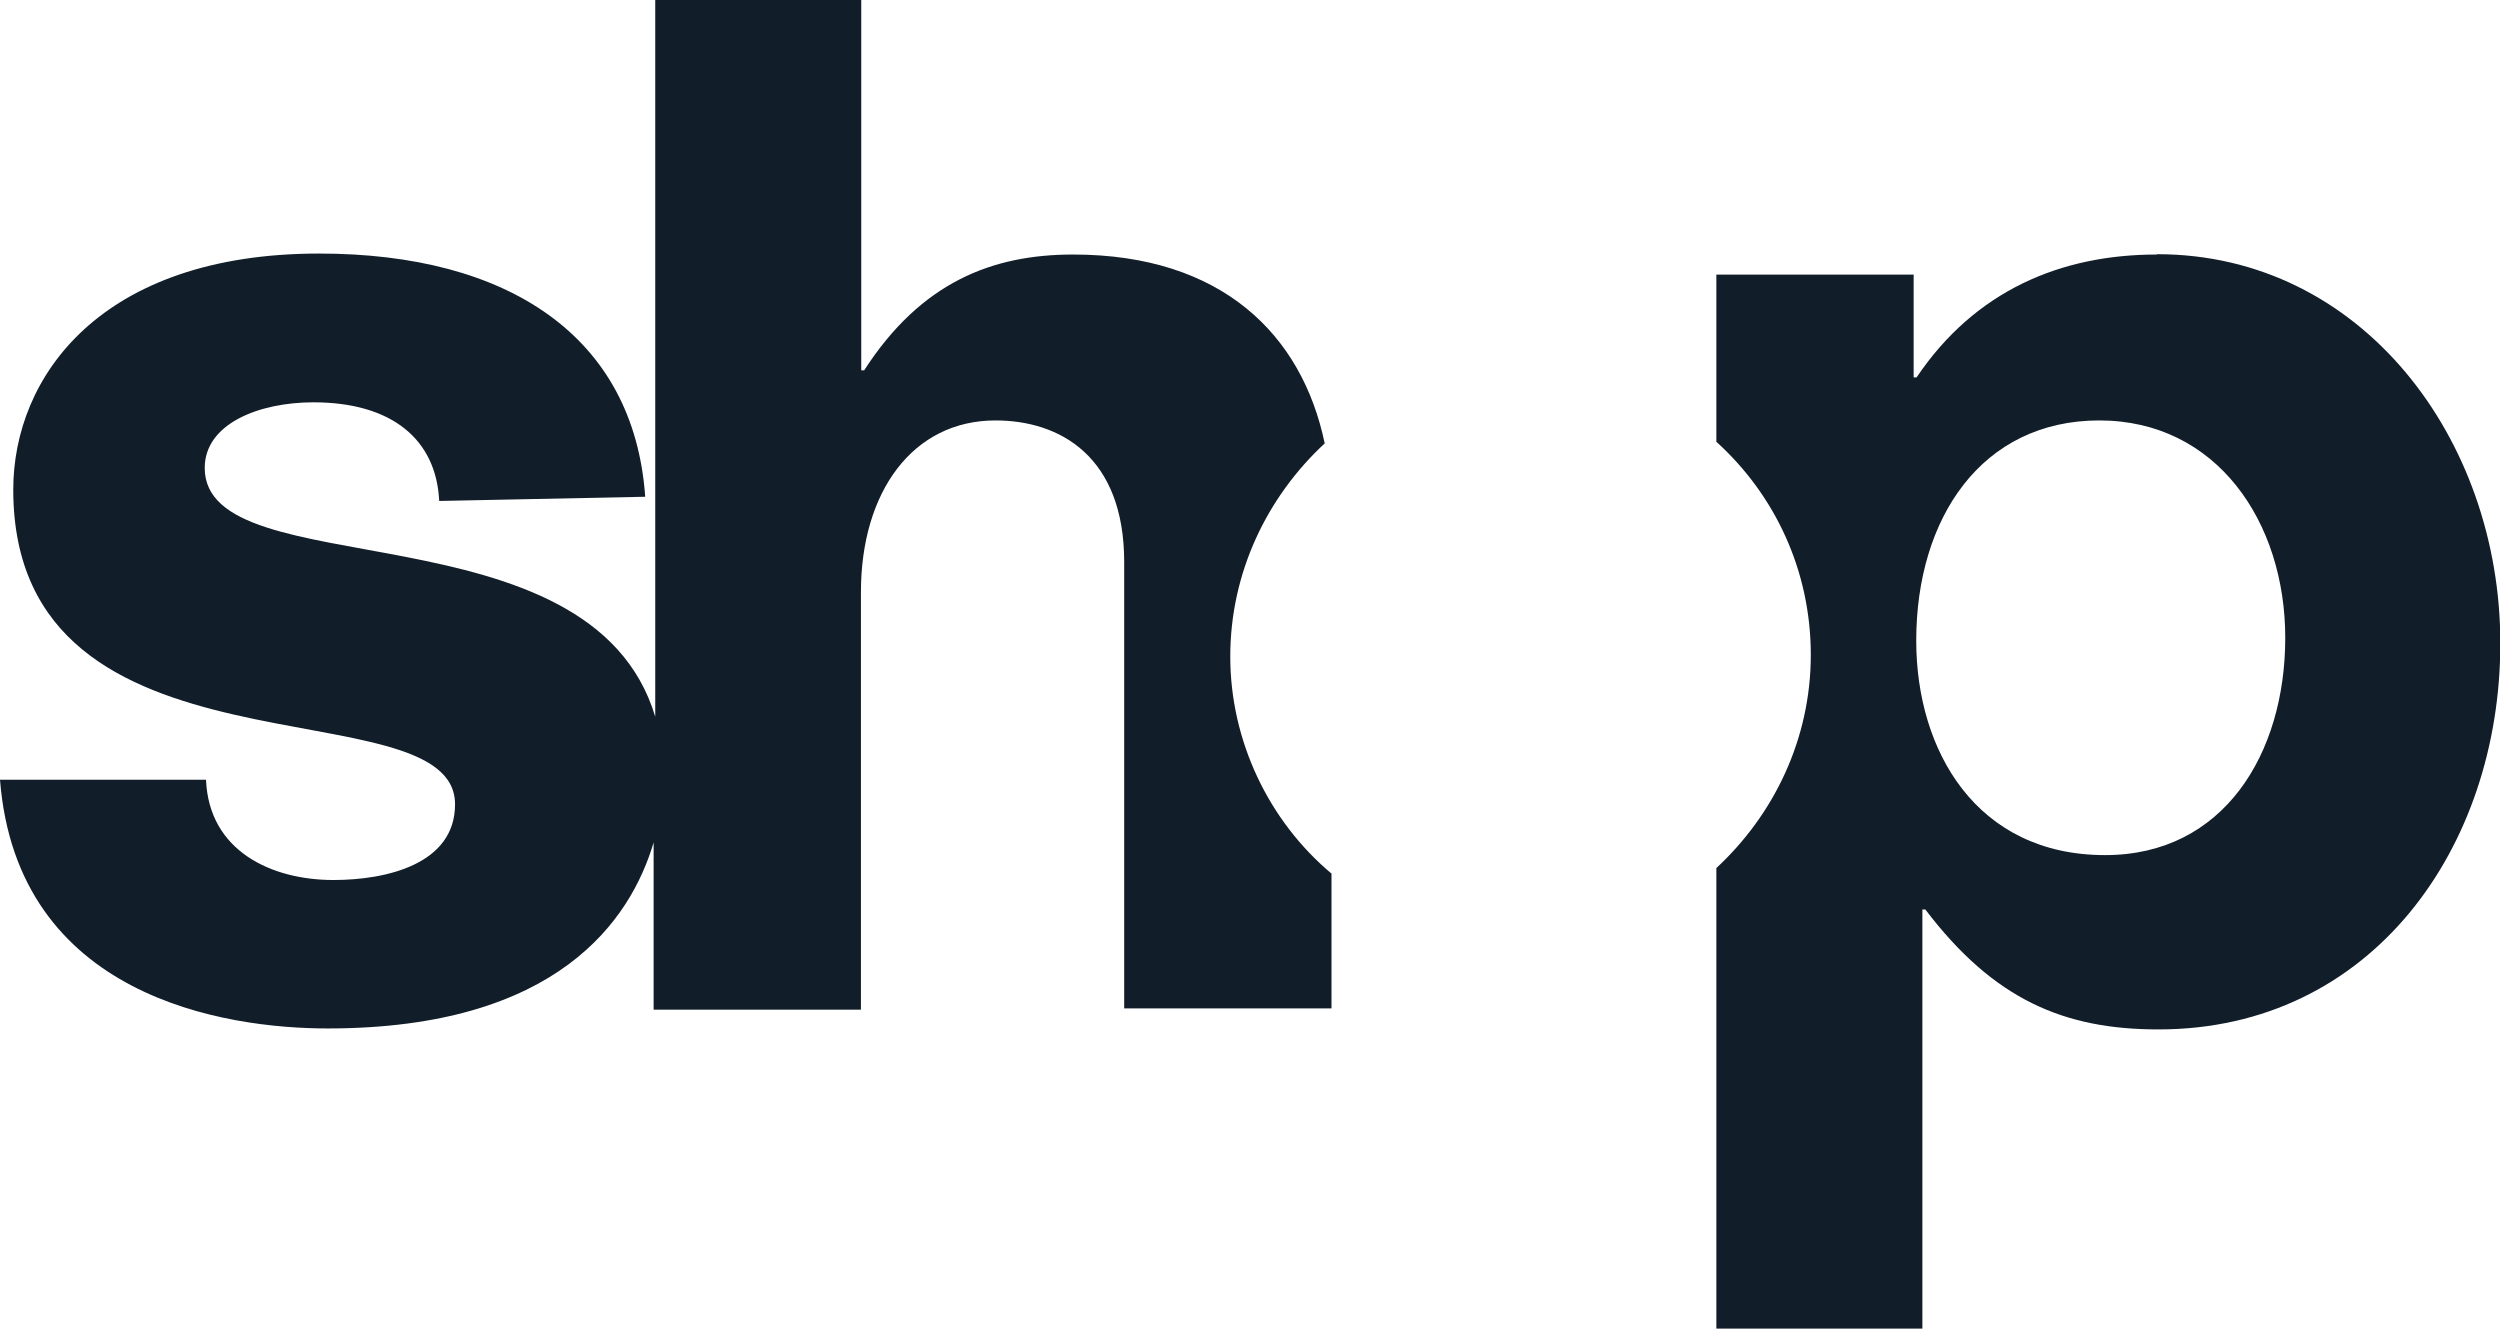
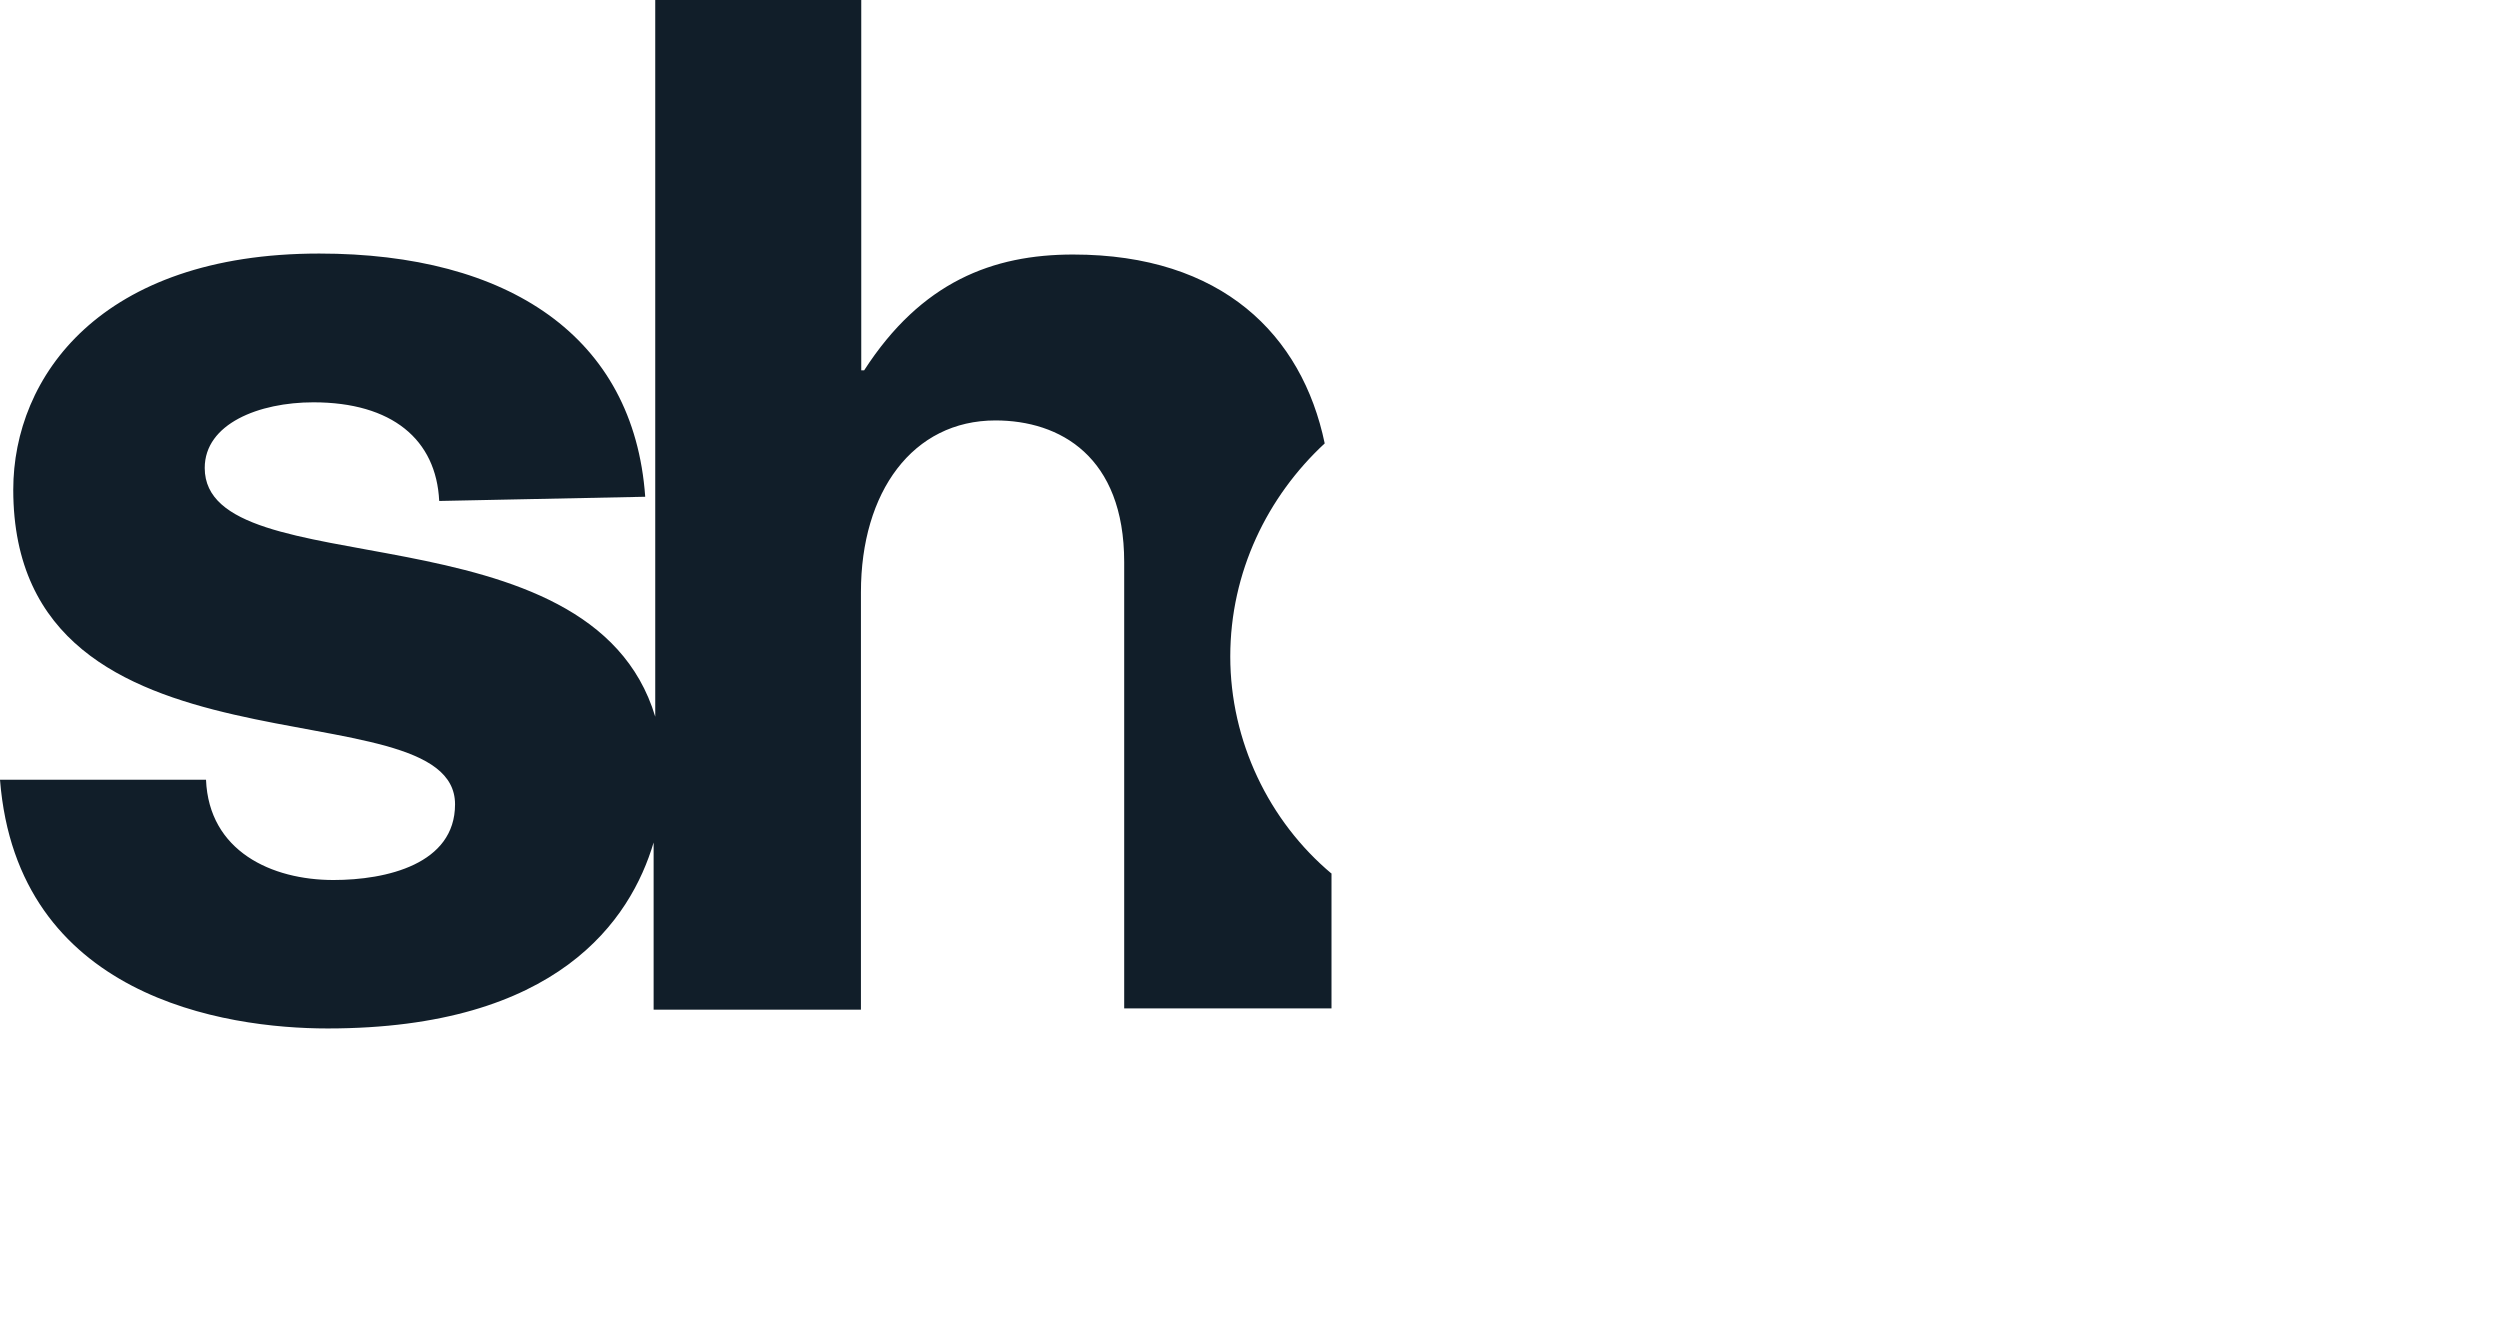
<svg xmlns="http://www.w3.org/2000/svg" id="Layer_2" viewBox="0 0 77.3 41.08">
  <defs>
    <style>.cls-1{fill:#111e29;}</style>
  </defs>
  <g id="Layer_1-2">
-     <path class="cls-1" d="M66.69,7.87c-2.96,0-5.62,1.11-7.43,3.8h-.09v-3.18h-6.1v5.17c1.81,1.64,2.92,3.98,2.92,6.59s-1.15,4.95-2.92,6.59v14.24h6.37v-12.96h.09c2.12,2.79,4.29,3.71,7.21,3.71,6.59,0,10.57-5.62,10.57-11.94s-4.29-12.03-10.61-12.03ZM65.09,26.44c-3.98,0-5.84-3.23-5.84-6.63,0-3.8,2.03-6.81,5.66-6.81s5.75,3.14,5.75,6.72-1.9,6.72-5.57,6.72Z" />
    <path class="cls-1" d="M41.17,27.02v4.16h-6.41v-13.8c0-3.27-1.99-4.38-3.98-4.38-2.56,0-4.16,2.21-4.16,5.31v12.91h-6.41v-5.17c-.71,2.39-2.96,5.75-10.08,5.75-3.18,0-9.6-.97-10.13-7.69h6.37c.09,2.21,2.03,3.1,3.94,3.1,1.64,0,3.76-.49,3.76-2.34,0-3.8-13.66-.35-13.66-9.73,0-3.49,2.7-7.3,9.46-7.3,5.84,0,9.73,2.56,10.08,7.52l-6.37.13c-.09-1.9-1.46-3.05-3.89-3.05-1.68,0-3.36.66-3.36,2.03,0,3.71,11.94,1.06,13.93,7.69V0h6.37v11.45h.09c1.77-2.74,3.98-3.58,6.46-3.58,4.6,0,7.08,2.48,7.78,5.84-1.77,1.64-2.92,3.98-2.92,6.59s1.19,5.09,3.14,6.72Z" />
  </g>
</svg>